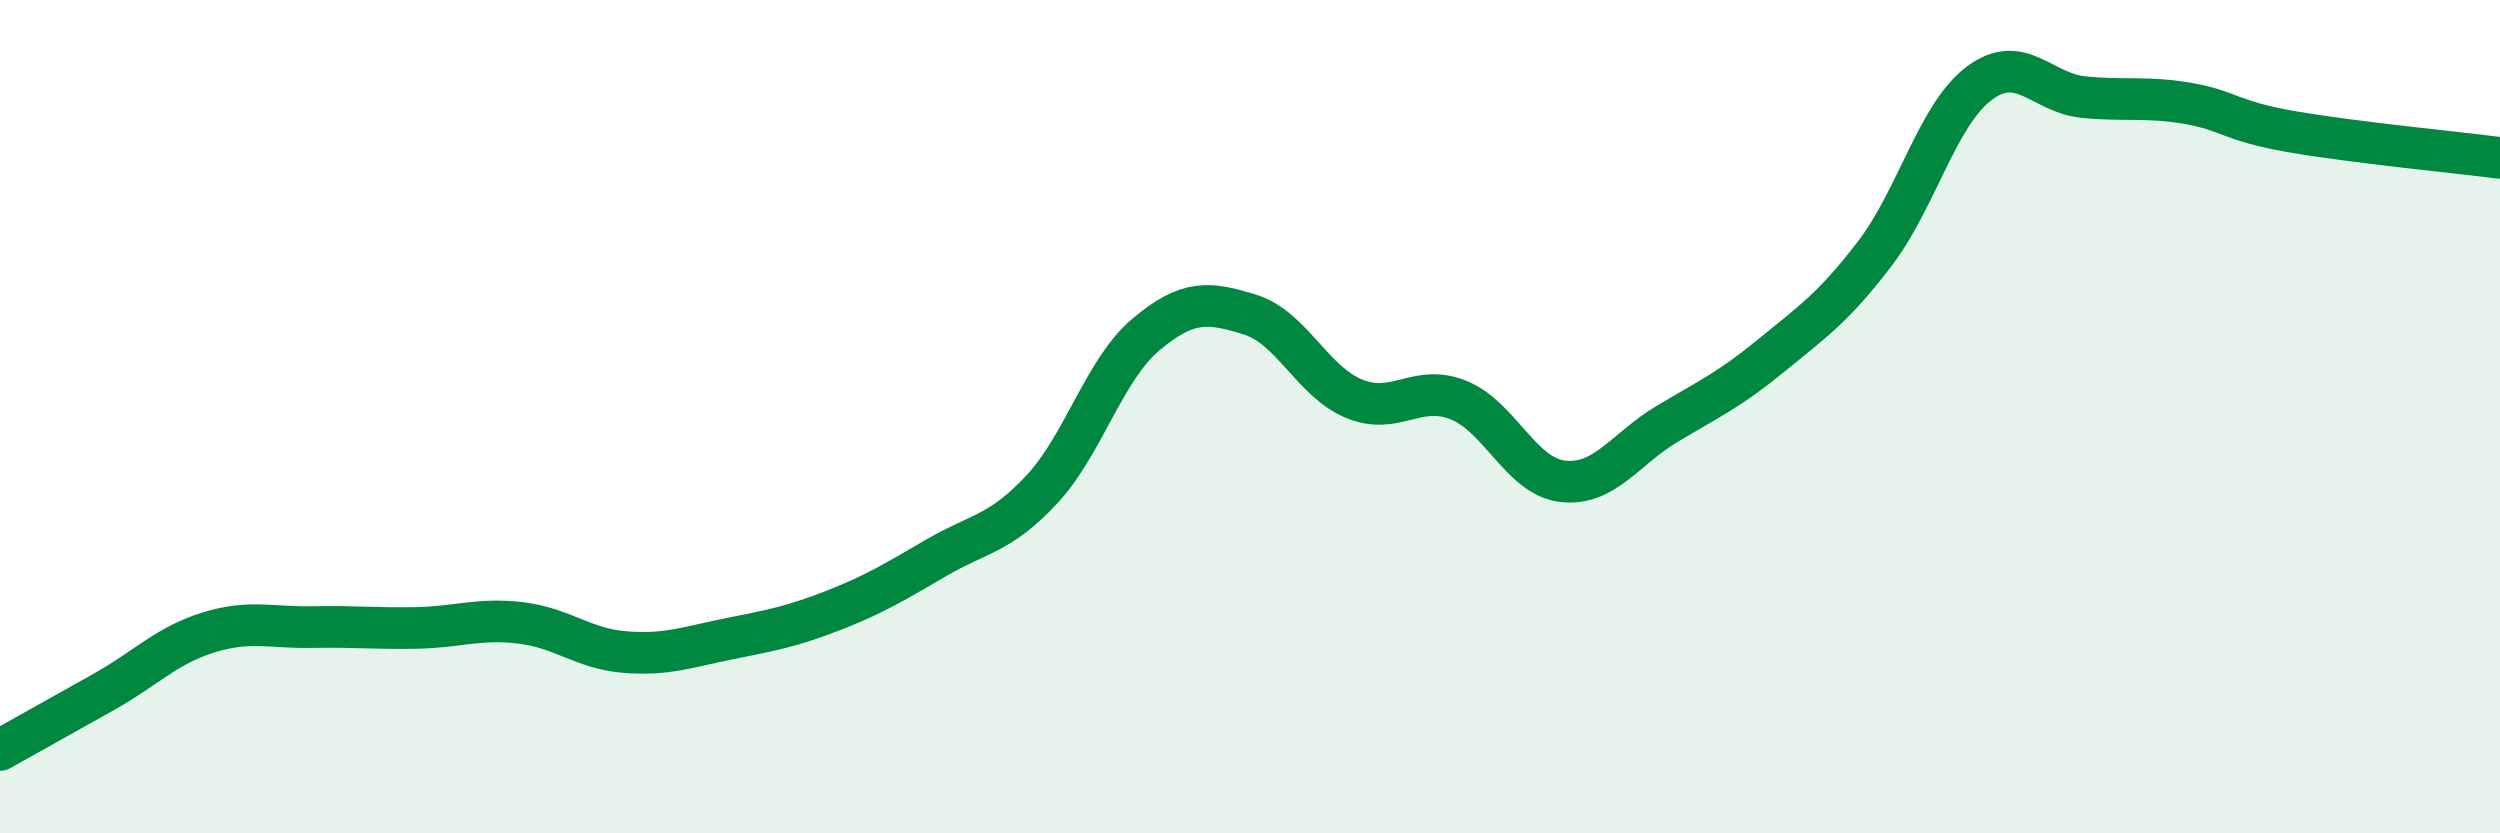
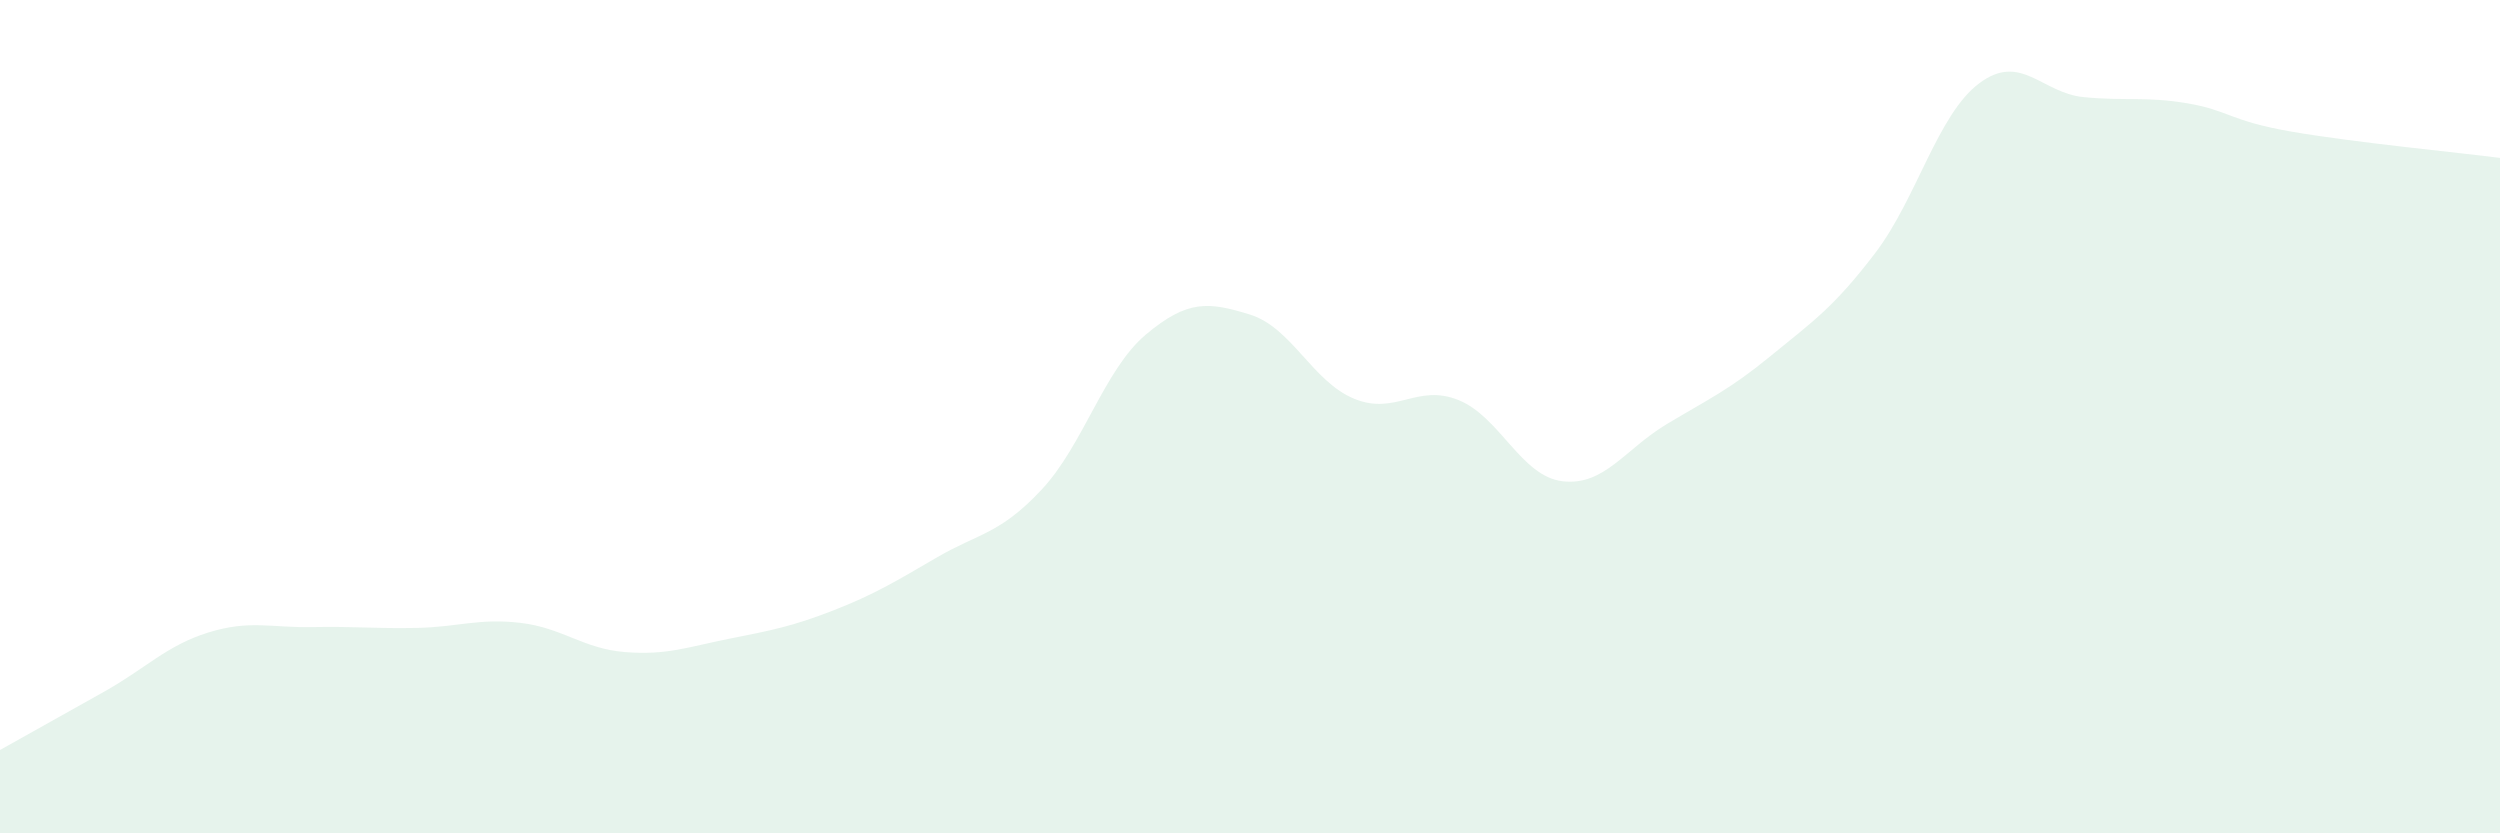
<svg xmlns="http://www.w3.org/2000/svg" width="60" height="20" viewBox="0 0 60 20">
  <path d="M 0,18 C 0.5,17.72 1.5,17.16 2.5,16.6 C 3.5,16.04 4,15.49 5,15.18 C 6,14.87 6.5,15.07 7.5,15.05 C 8.5,15.03 9,15.09 10,15.07 C 11,15.05 11.5,14.83 12.5,14.95 C 13.5,15.07 14,15.57 15,15.65 C 16,15.73 16.5,15.53 17.5,15.33 C 18.5,15.13 19,15.04 20,14.65 C 21,14.26 21.5,13.95 22.5,13.37 C 23.5,12.79 24,12.82 25,11.75 C 26,10.68 26.5,8.87 27.5,8.03 C 28.5,7.19 29,7.24 30,7.55 C 31,7.86 31.5,9.16 32.5,9.57 C 33.5,9.98 34,9.2 35,9.6 C 36,10 36.5,11.43 37.5,11.55 C 38.5,11.67 39,10.78 40,10.18 C 41,9.58 41.5,9.36 42.5,8.54 C 43.5,7.72 44,7.39 45,6.08 C 46,4.77 46.5,2.75 47.5,2 C 48.5,1.25 49,2.23 50,2.33 C 51,2.43 51.5,2.31 52.5,2.48 C 53.5,2.65 53.5,2.9 55,3.16 C 56.5,3.42 59,3.66 60,3.79L60 20L0 20Z" fill="#008740" opacity="0.1" stroke-linecap="round" stroke-linejoin="round" />
-   <path d="M 0,18 C 0.5,17.72 1.5,17.16 2.5,16.6 C 3.5,16.04 4,15.49 5,15.18 C 6,14.87 6.5,15.07 7.5,15.05 C 8.5,15.03 9,15.09 10,15.07 C 11,15.05 11.5,14.83 12.5,14.95 C 13.5,15.07 14,15.57 15,15.65 C 16,15.73 16.5,15.53 17.5,15.33 C 18.5,15.13 19,15.04 20,14.65 C 21,14.26 21.5,13.95 22.5,13.37 C 23.5,12.79 24,12.82 25,11.75 C 26,10.68 26.5,8.87 27.5,8.03 C 28.5,7.19 29,7.24 30,7.55 C 31,7.86 31.5,9.16 32.5,9.57 C 33.5,9.98 34,9.2 35,9.6 C 36,10 36.5,11.43 37.5,11.55 C 38.5,11.67 39,10.78 40,10.18 C 41,9.58 41.5,9.36 42.5,8.54 C 43.5,7.72 44,7.39 45,6.08 C 46,4.77 46.5,2.75 47.5,2 C 48.5,1.25 49,2.23 50,2.33 C 51,2.43 51.5,2.31 52.5,2.48 C 53.5,2.65 53.5,2.9 55,3.16 C 56.5,3.42 59,3.66 60,3.79" stroke="#008740" stroke-width="1" fill="none" stroke-linecap="round" stroke-linejoin="round" />
</svg>